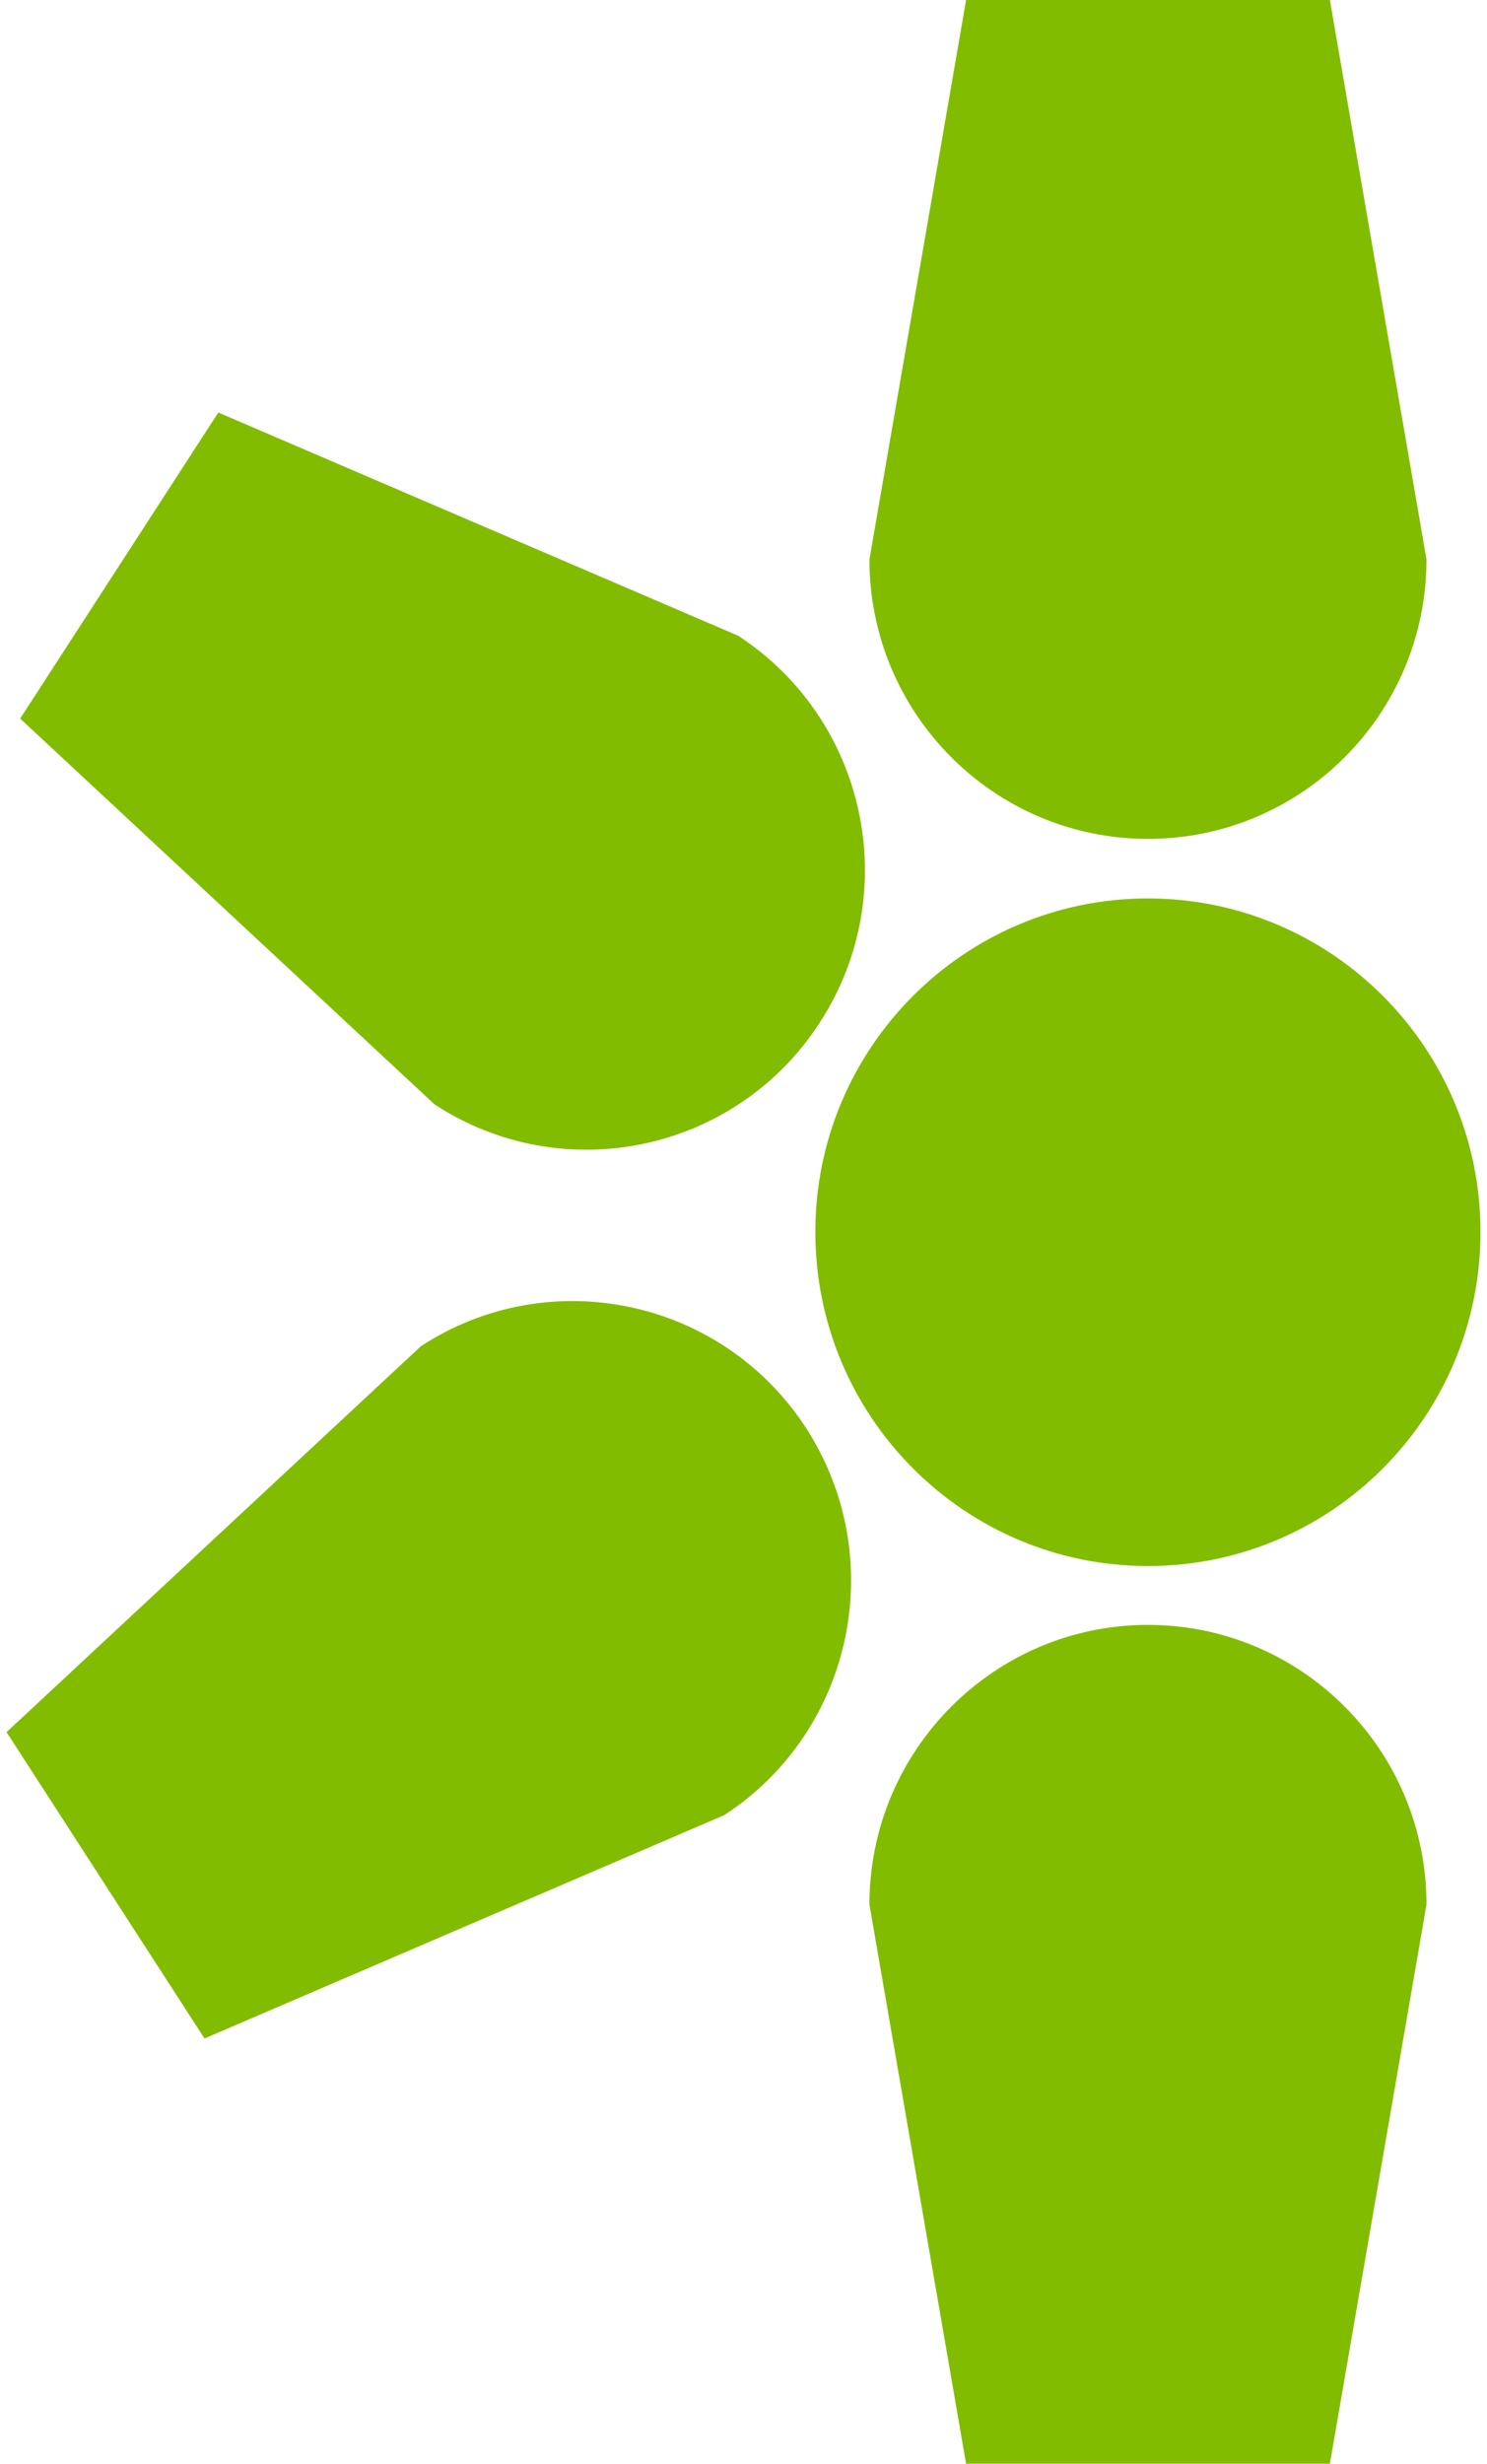
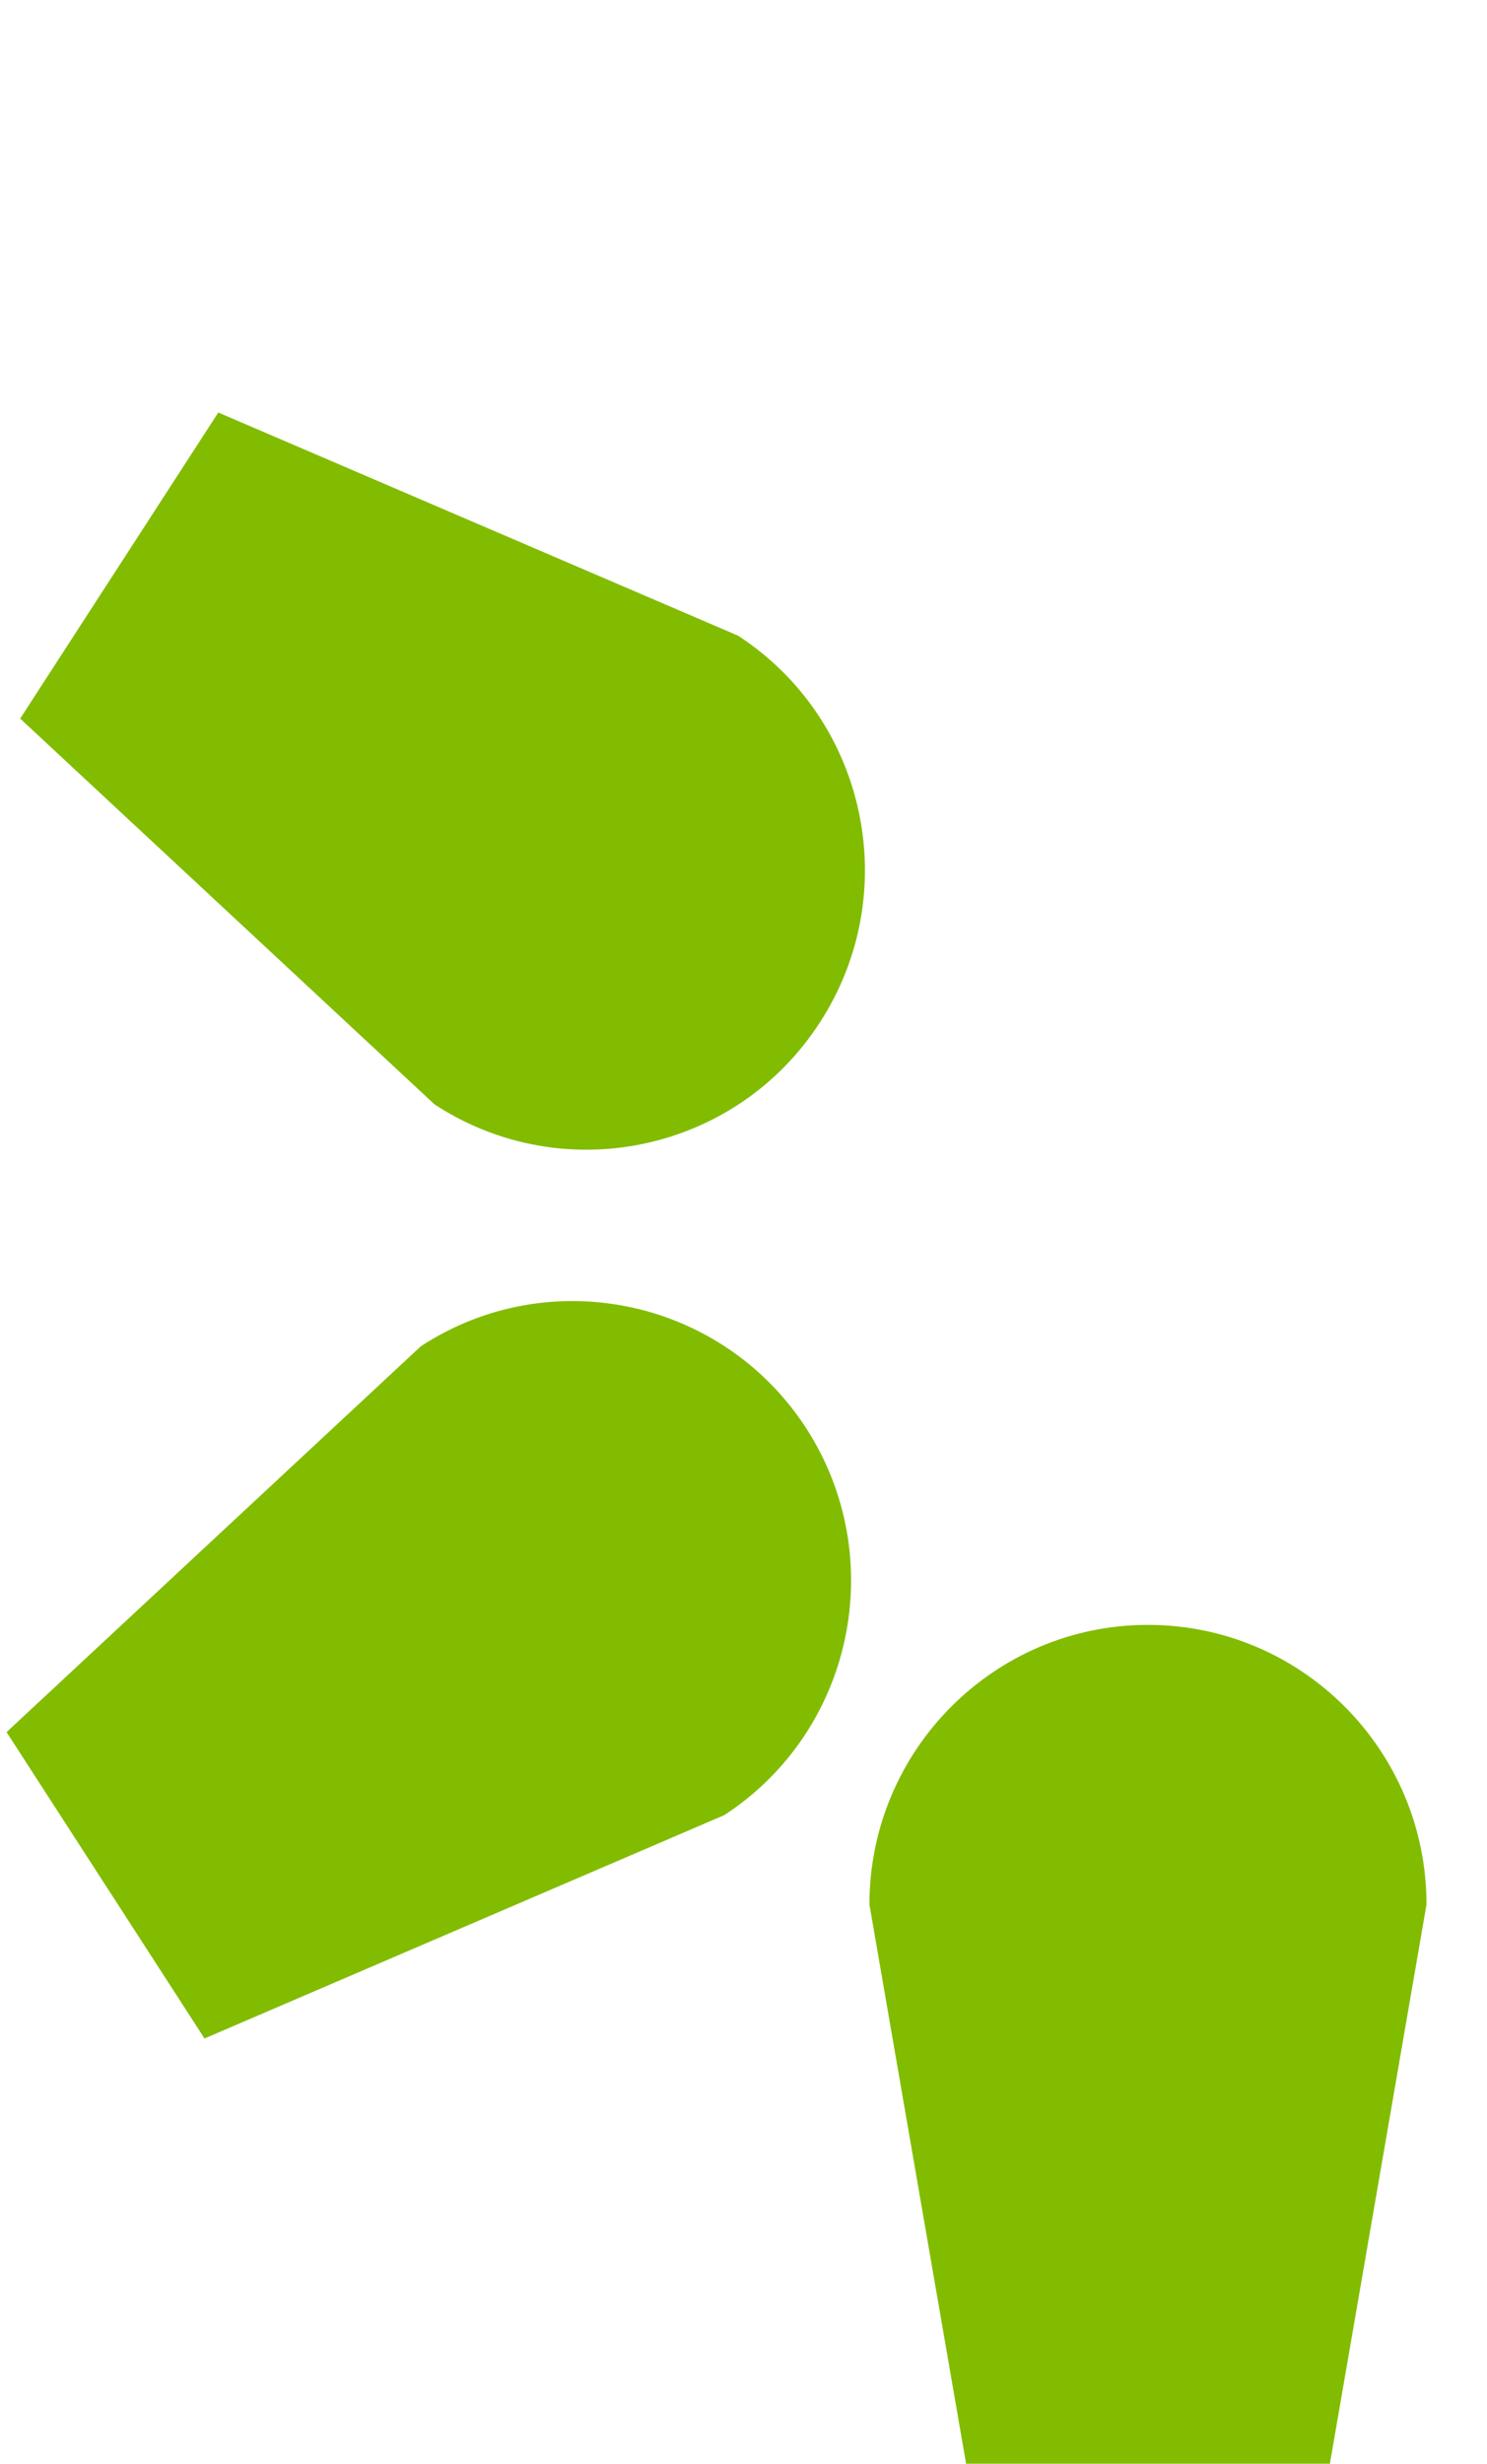
<svg xmlns="http://www.w3.org/2000/svg" width="32" height="53" viewBox="0 0 32 53" fill="none">
-   <path d="M17.546 26.501C17.546 22.54 20.753 19.327 24.703 19.327C28.658 19.327 31.86 22.541 31.86 26.501C31.86 30.472 28.657 33.688 24.703 33.688C20.753 33.688 17.546 30.472 17.546 26.501Z" fill="#82BC00" />
  <path d="M24.703 34.954C28.014 34.954 30.698 37.649 30.698 40.97L28.619 52.999H20.79L18.71 40.97C18.71 37.65 21.397 34.954 24.703 34.954Z" fill="#82BC00" />
  <path d="M17.645 21.992C15.845 24.78 12.132 25.571 9.353 23.759L0.434 15.458L4.698 8.874L15.884 13.675C18.659 15.484 19.449 19.209 17.645 21.992Z" fill="#82BC00" />
  <path d="M17.349 30.723C15.545 27.943 11.832 27.149 9.057 28.96L0.141 37.261L4.401 43.851L15.587 39.046C18.36 37.238 19.15 33.513 17.349 30.723Z" fill="#82BC00" />
-   <path d="M24.703 18.046C28.014 18.046 30.698 15.356 30.698 12.034L28.619 0H20.79L18.71 12.034C18.71 15.355 21.397 18.046 24.703 18.046Z" fill="#82BC00" />
</svg>